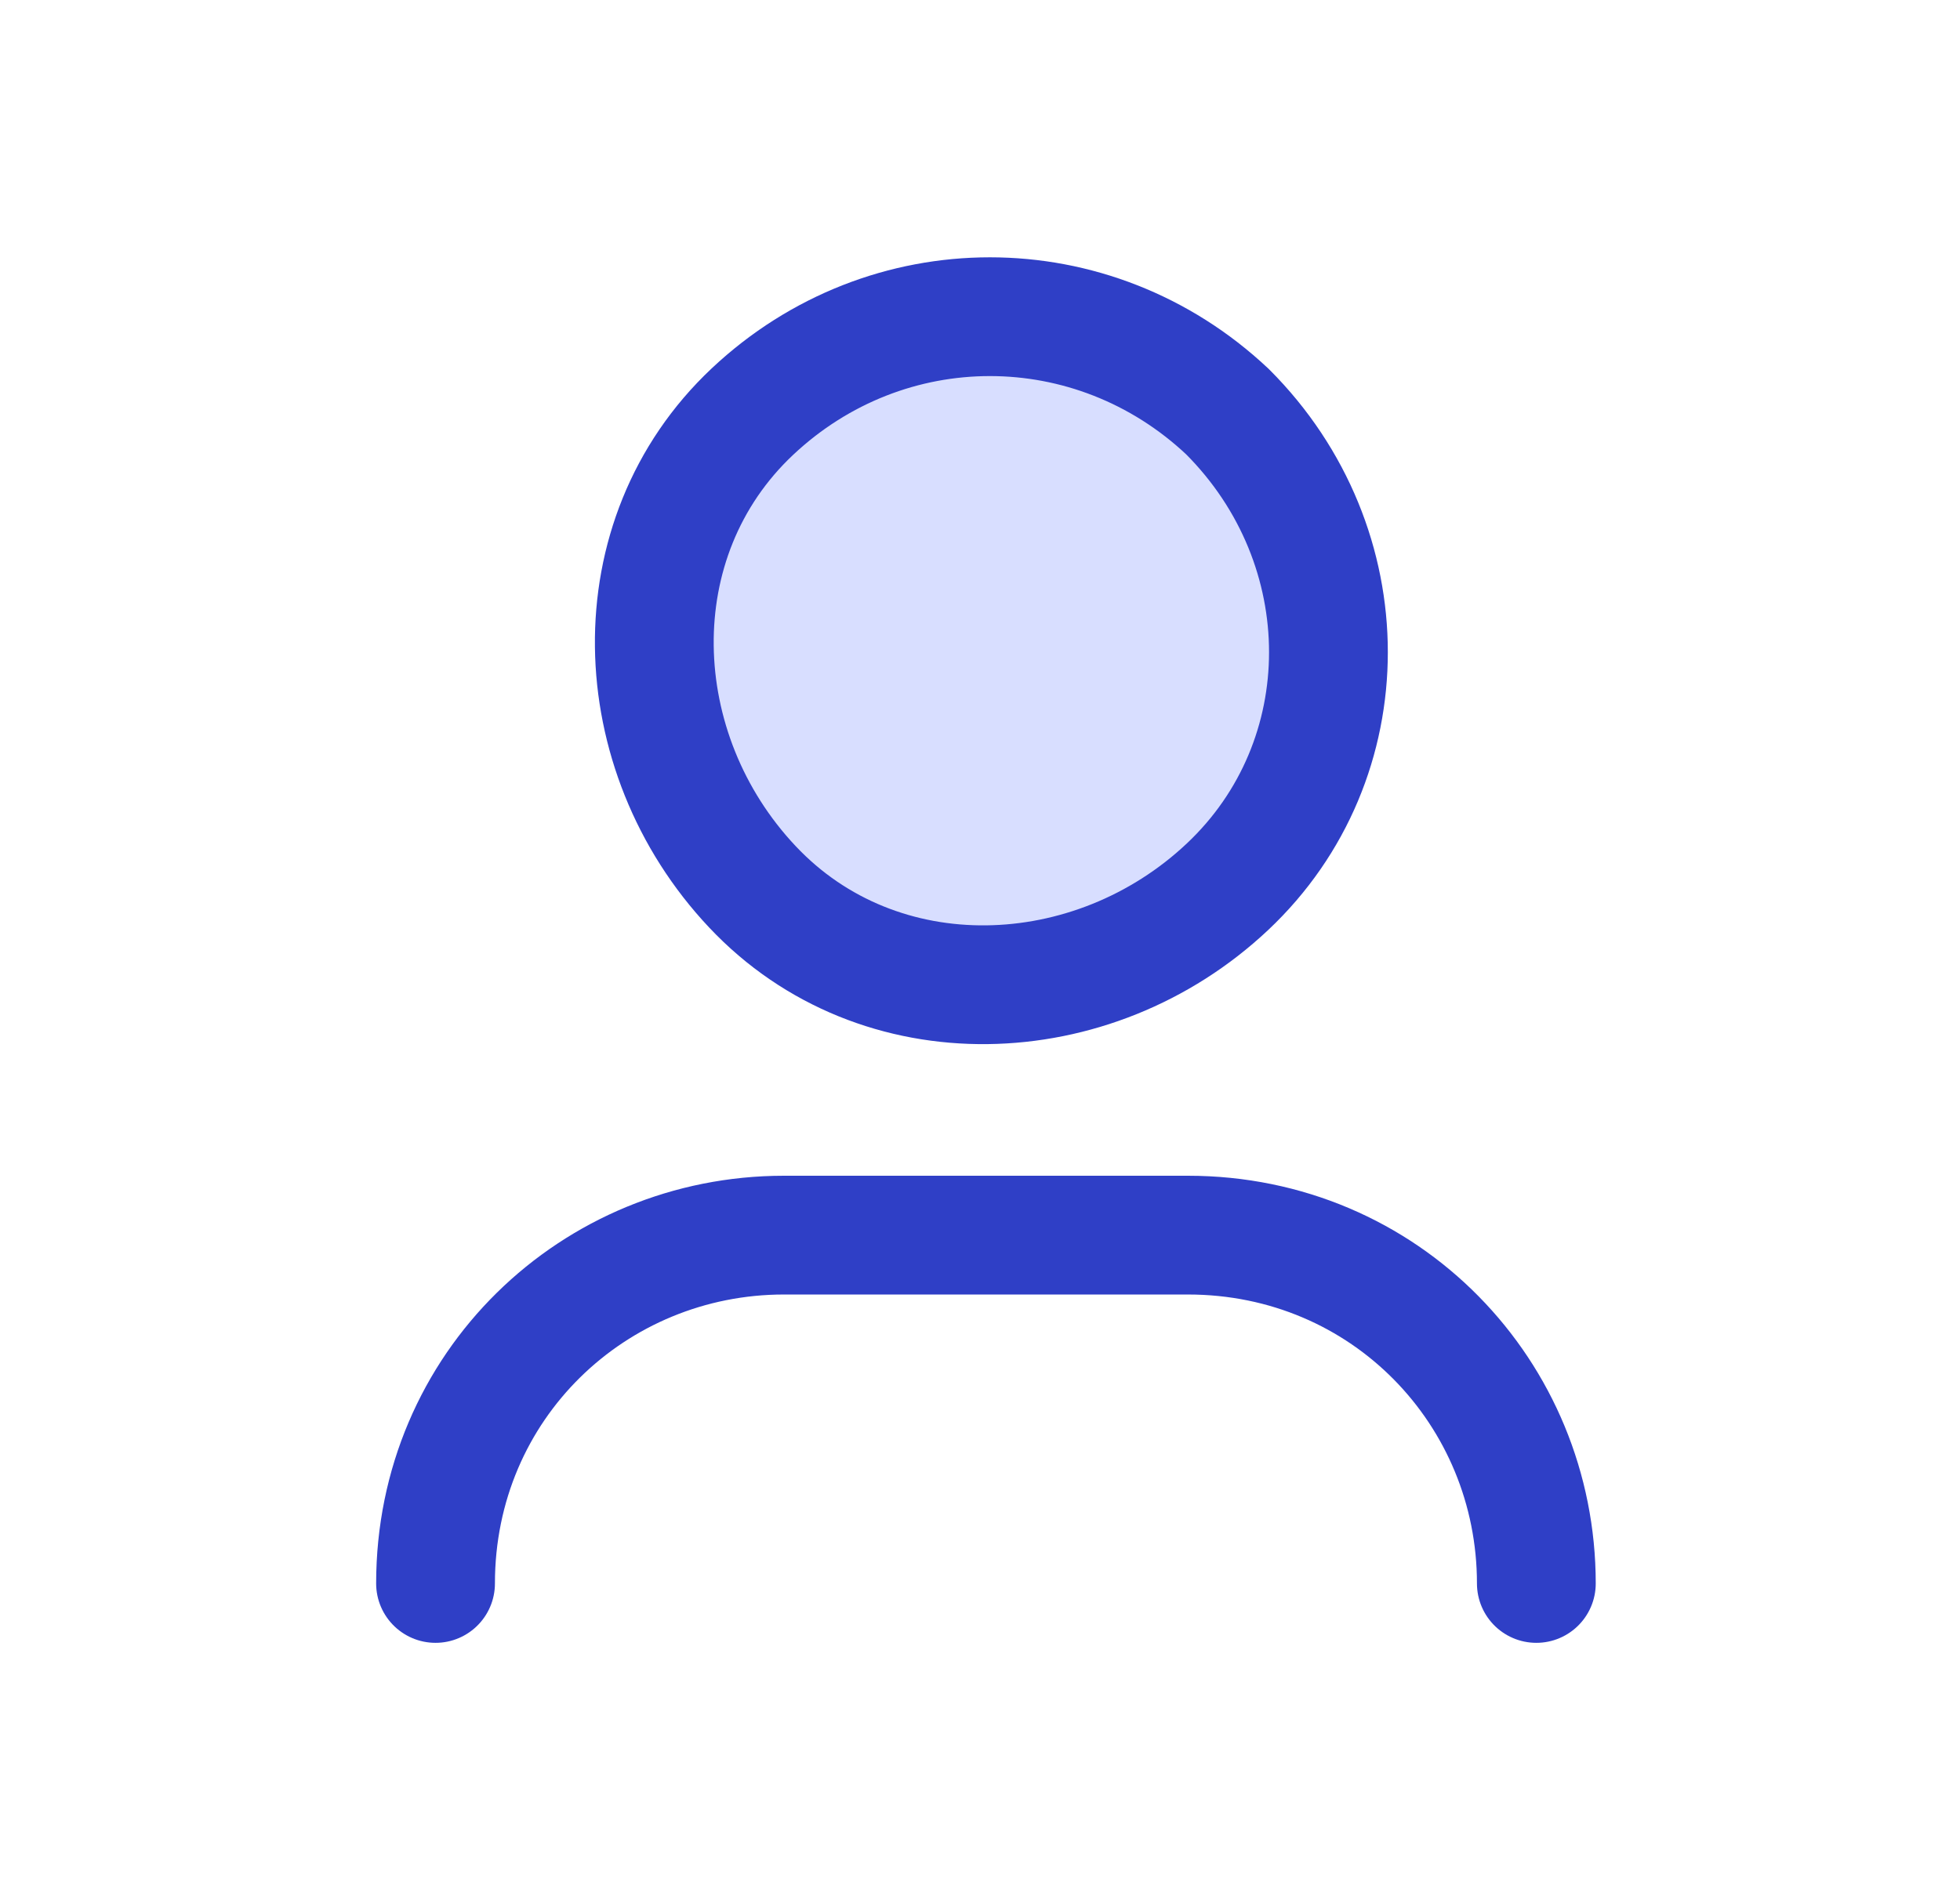
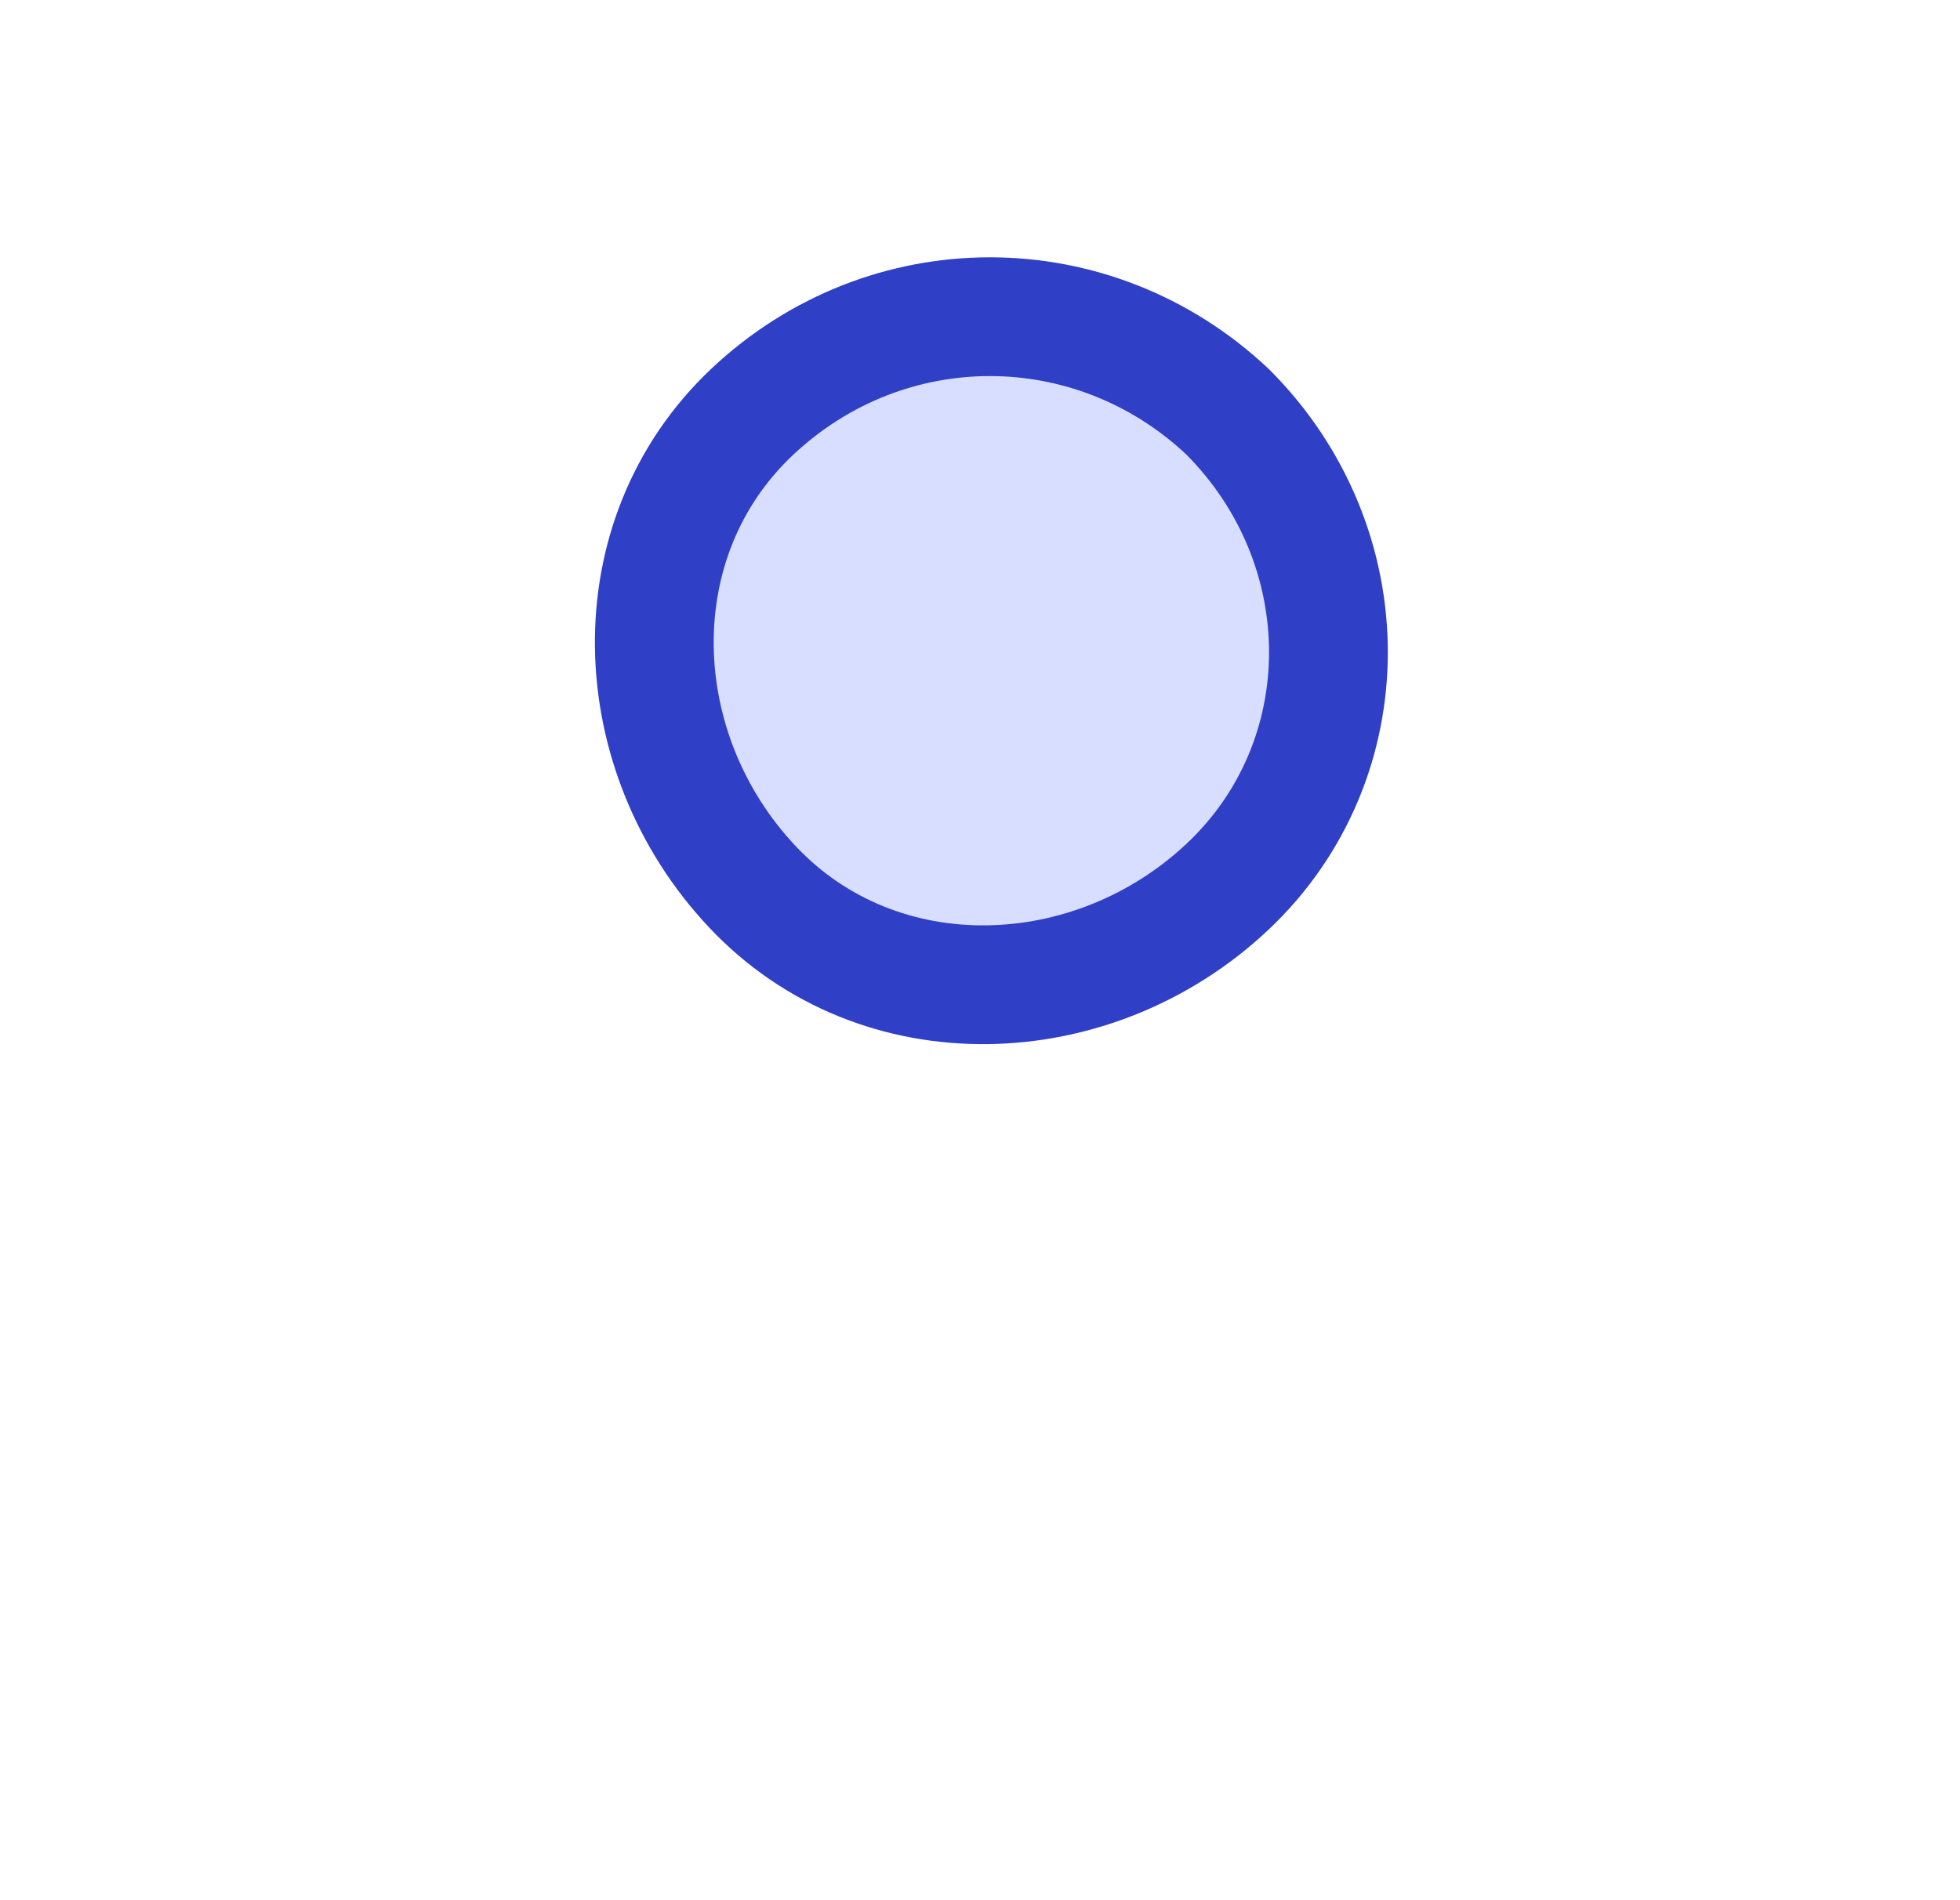
<svg xmlns="http://www.w3.org/2000/svg" width="33" height="32" viewBox="0 0 33 32" fill="none">
-   <path d="M7.333 26.666C7.333 23.333 10 20.8 13.2 20.8H20C23.333 20.8 25.867 23.466 25.867 26.666" stroke="#2F3FC6" stroke-width="2" stroke-linecap="round" stroke-linejoin="round" />
  <path fill-rule="evenodd" clip-rule="evenodd" d="M20.667 6.933C22.933 9.2 22.933 12.8 20.667 14.933C18.4 17.067 14.8 17.2 12.667 14.933C10.533 12.667 10.4 9.067 12.667 6.933C14.933 4.8 18.4 4.8 20.667 6.933Z" fill="#D8DEFF" />
  <path d="M20.667 6.933C22.933 9.2 22.933 12.8 20.667 14.933C18.4 17.067 14.8 17.2 12.667 14.933C10.533 12.667 10.4 9.067 12.667 6.933C14.933 4.8 18.4 4.8 20.667 6.933" stroke="#2F3FC6" stroke-width="2" stroke-linecap="round" stroke-linejoin="round" />
</svg>